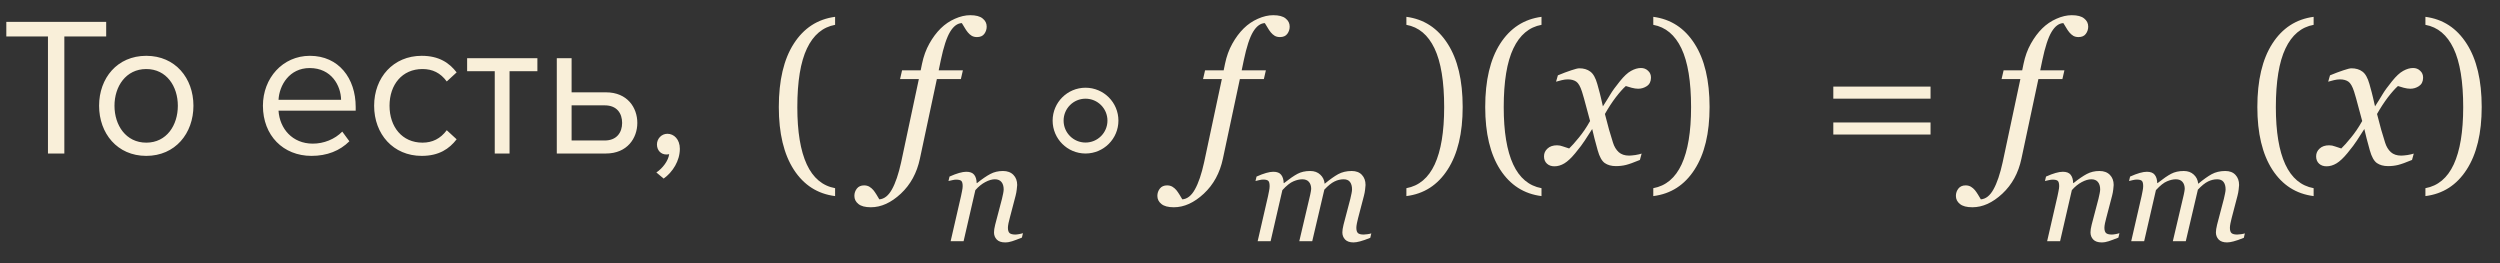
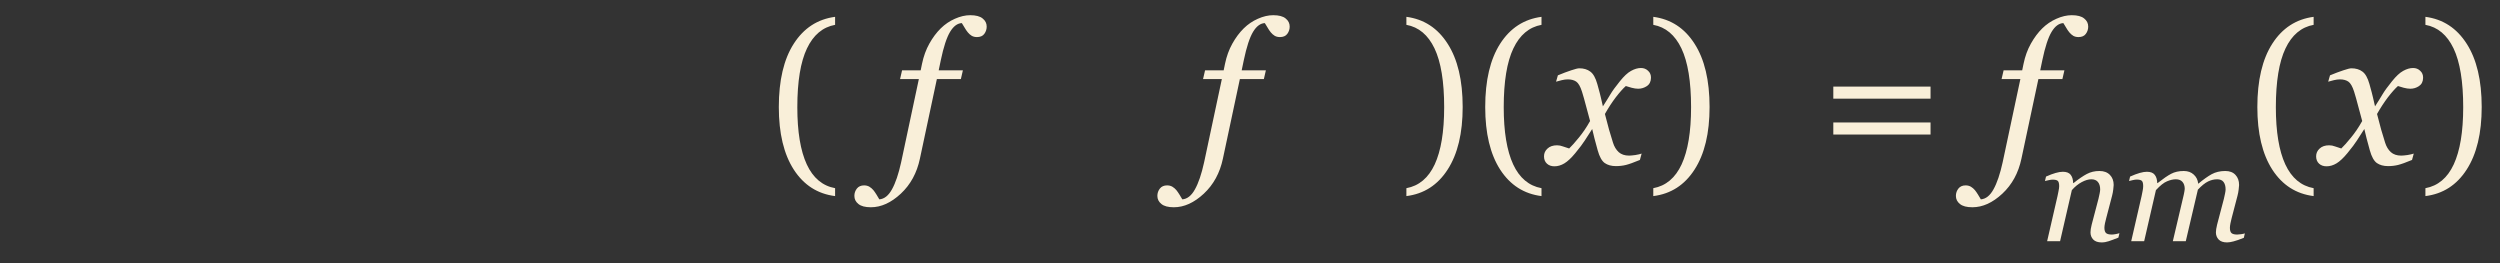
<svg xmlns="http://www.w3.org/2000/svg" width="228" height="24" viewBox="0 0 228 24" fill="none">
  <rect x="0" y="0" width="228" height="24" fill="#333333" stroke="none" />
-   <path d="M4.374 14H5.868V3.326H9.684V1.994H0.576V3.326H4.374V14ZM13.339 14.216C15.985 14.216 17.641 12.164 17.641 9.644C17.641 7.124 15.985 5.09 13.339 5.09C10.693 5.09 9.037 7.124 9.037 9.644C9.037 12.164 10.693 14.216 13.339 14.216ZM13.339 13.01C11.485 13.01 10.441 11.426 10.441 9.644C10.441 7.88 11.485 6.296 13.339 6.296C15.193 6.296 16.219 7.88 16.219 9.644C16.219 11.426 15.193 13.01 13.339 13.01ZM23.979 9.644C23.979 12.362 25.833 14.216 28.407 14.216C29.829 14.216 30.999 13.748 31.863 12.884L31.215 12.002C30.531 12.704 29.523 13.1 28.533 13.1C26.661 13.1 25.509 11.732 25.401 10.094H32.439V9.752C32.439 7.142 30.891 5.09 28.263 5.09C25.779 5.09 23.979 7.124 23.979 9.644ZM28.245 6.206C30.225 6.206 31.089 7.808 31.107 9.104H25.401C25.473 7.772 26.391 6.206 28.245 6.206ZM34.121 9.644C34.121 12.236 35.867 14.216 38.459 14.216C40.043 14.216 40.979 13.568 41.645 12.704L40.745 11.876C40.169 12.65 39.431 13.01 38.531 13.01C36.677 13.01 35.525 11.57 35.525 9.644C35.525 7.718 36.677 6.296 38.531 6.296C39.431 6.296 40.169 6.638 40.745 7.43L41.645 6.602C40.979 5.738 40.043 5.09 38.459 5.09C35.867 5.09 34.121 7.07 34.121 9.644ZM45.121 14H46.471V6.494H49.01V5.306H42.602V6.494H45.121V14ZM52.13 5.306H50.78V14H55.262C57.206 14 58.124 12.596 58.124 11.21C58.124 9.824 57.224 8.42 55.262 8.42H52.13V5.306ZM52.13 9.608H55.154C56.27 9.608 56.738 10.346 56.738 11.21C56.738 12.074 56.252 12.812 55.154 12.812H52.13V9.608ZM60.526 16.286C61.354 15.692 62.002 14.666 62.002 13.568C62.002 12.704 61.462 12.2 60.868 12.2C60.328 12.2 59.914 12.65 59.914 13.172C59.914 13.712 60.274 14.09 60.778 14.09C60.868 14.09 60.994 14.072 61.03 14.054C60.958 14.648 60.436 15.35 59.86 15.728L60.526 16.286Z" fill="#F9EFD9" />
  <path d="M76.161 17.883C74.561 17.684 73.305 16.878 72.391 15.466C71.482 14.054 71.028 12.152 71.028 9.762C71.028 7.33 71.482 5.405 72.391 3.987C73.305 2.563 74.561 1.746 76.161 1.535V2.265C75.036 2.47 74.181 3.188 73.595 4.418C73.009 5.648 72.716 7.436 72.716 9.779C72.716 12.012 73.003 13.749 73.577 14.991C74.151 16.227 75.013 16.951 76.161 17.162V17.883ZM85.442 7.213L83.895 14.473C83.62 15.773 83.04 16.837 82.155 17.663C81.27 18.489 80.359 18.902 79.422 18.902C78.906 18.902 78.528 18.803 78.288 18.604C78.042 18.41 77.919 18.164 77.919 17.865C77.919 17.613 77.995 17.391 78.147 17.197C78.3 17.004 78.519 16.907 78.807 16.907C78.988 16.907 79.149 16.948 79.29 17.03C79.425 17.112 79.545 17.215 79.65 17.338C79.732 17.438 79.826 17.572 79.932 17.742C80.031 17.912 80.119 18.059 80.195 18.182C80.647 18.146 81.03 17.842 81.347 17.268C81.669 16.693 81.947 15.873 82.182 14.807L83.799 7.213H82.085L82.269 6.413H83.966L84.089 5.815C84.23 5.136 84.452 4.523 84.757 3.979C85.061 3.434 85.407 2.971 85.794 2.59C86.175 2.215 86.606 1.922 87.086 1.711C87.572 1.494 88.038 1.386 88.483 1.386C88.999 1.386 89.377 1.485 89.617 1.685C89.863 1.878 89.986 2.124 89.986 2.423C89.986 2.675 89.913 2.897 89.767 3.091C89.626 3.284 89.403 3.381 89.099 3.381C88.917 3.381 88.759 3.343 88.624 3.267C88.489 3.185 88.369 3.079 88.264 2.95C88.147 2.804 88.053 2.666 87.982 2.537C87.912 2.408 87.824 2.265 87.719 2.106C87.314 2.124 86.957 2.391 86.647 2.906C86.336 3.422 86.055 4.28 85.803 5.481L85.609 6.413H87.815L87.631 7.213H85.442ZM113.075 7.213L111.528 14.473C111.253 15.773 110.673 16.837 109.788 17.663C108.903 18.489 107.992 18.902 107.055 18.902C106.539 18.902 106.161 18.803 105.921 18.604C105.675 18.41 105.552 18.164 105.552 17.865C105.552 17.613 105.628 17.391 105.78 17.197C105.933 17.004 106.152 16.907 106.439 16.907C106.621 16.907 106.782 16.948 106.923 17.03C107.058 17.112 107.178 17.215 107.283 17.338C107.365 17.438 107.459 17.572 107.564 17.742C107.664 17.912 107.752 18.059 107.828 18.182C108.279 18.146 108.663 17.842 108.979 17.268C109.302 16.693 109.58 15.873 109.814 14.807L111.432 7.213H109.718L109.902 6.413H111.599L111.722 5.815C111.862 5.136 112.085 4.523 112.39 3.979C112.694 3.434 113.04 2.971 113.427 2.59C113.808 2.215 114.238 1.922 114.719 1.711C115.205 1.494 115.671 1.386 116.116 1.386C116.632 1.386 117.01 1.485 117.25 1.685C117.496 1.878 117.619 2.124 117.619 2.423C117.619 2.675 117.546 2.897 117.399 3.091C117.259 3.284 117.036 3.381 116.731 3.381C116.55 3.381 116.392 3.343 116.257 3.267C116.122 3.185 116.002 3.079 115.896 2.95C115.779 2.804 115.686 2.666 115.615 2.537C115.545 2.408 115.457 2.265 115.352 2.106C114.947 2.124 114.59 2.391 114.279 2.906C113.969 3.422 113.688 4.28 113.436 5.481L113.242 6.413H115.448L115.264 7.213H113.075ZM133.396 9.762C133.396 12.152 132.938 14.054 132.024 15.466C131.116 16.878 129.862 17.684 128.263 17.883V17.162C129.411 16.951 130.272 16.227 130.847 14.991C131.421 13.749 131.708 12.012 131.708 9.779C131.708 7.436 131.415 5.648 130.829 4.418C130.243 3.188 129.388 2.47 128.263 2.265V1.535C129.862 1.746 131.116 2.563 132.024 3.987C132.938 5.405 133.396 7.33 133.396 9.762ZM140.585 17.883C138.985 17.684 137.729 16.878 136.814 15.466C135.906 14.054 135.452 12.152 135.452 9.762C135.452 7.33 135.906 5.405 136.814 3.987C137.729 2.563 138.985 1.746 140.585 1.535V2.265C139.46 2.47 138.604 3.188 138.019 4.418C137.433 5.648 137.14 7.436 137.14 9.779C137.14 12.012 137.427 13.749 138.001 14.991C138.575 16.227 139.437 16.951 140.585 17.162V17.883ZM150.569 7.099C150.563 7.438 150.438 7.69 150.191 7.854C149.951 8.013 149.688 8.092 149.4 8.092C149.225 8.092 149.025 8.062 148.803 8.004C148.58 7.939 148.404 7.887 148.275 7.846C148.012 8.08 147.704 8.426 147.353 8.883C147.007 9.34 146.679 9.844 146.368 10.395C146.509 10.951 146.635 11.429 146.746 11.827C146.857 12.22 146.978 12.615 147.106 13.014C147.218 13.371 147.391 13.658 147.625 13.875C147.865 14.086 148.179 14.191 148.565 14.191C148.706 14.191 148.899 14.174 149.146 14.139C149.392 14.098 149.582 14.054 149.717 14.007L149.559 14.587C148.996 14.821 148.571 14.974 148.284 15.044C148.003 15.114 147.698 15.149 147.37 15.149C146.96 15.149 146.62 15.056 146.351 14.868C146.087 14.681 145.873 14.294 145.709 13.708C145.592 13.28 145.495 12.923 145.419 12.636C145.349 12.343 145.278 12.053 145.208 11.766C144.938 12.17 144.716 12.516 144.54 12.803C144.364 13.084 144.071 13.474 143.661 13.972C143.304 14.405 142.976 14.713 142.677 14.895C142.378 15.076 142.073 15.167 141.763 15.167C141.487 15.167 141.262 15.088 141.086 14.93C140.904 14.766 140.813 14.54 140.813 14.253C140.813 13.977 140.919 13.743 141.13 13.55C141.341 13.351 141.631 13.251 142 13.251C142.188 13.251 142.369 13.286 142.545 13.356C142.727 13.421 142.914 13.482 143.107 13.541C143.33 13.33 143.623 13.002 143.986 12.557C144.355 12.111 144.698 11.604 145.015 11.036C144.903 10.62 144.78 10.163 144.646 9.665C144.517 9.167 144.394 8.73 144.276 8.355C144.124 7.881 143.948 7.576 143.749 7.441C143.55 7.307 143.295 7.239 142.984 7.239C142.814 7.239 142.633 7.263 142.439 7.31C142.252 7.356 142.076 7.403 141.912 7.45L142.079 6.87C142.53 6.683 142.935 6.53 143.292 6.413C143.655 6.29 143.901 6.229 144.03 6.229C144.435 6.229 144.769 6.328 145.032 6.527C145.302 6.721 145.516 7.099 145.674 7.661C145.855 8.312 145.961 8.71 145.99 8.856C146.025 8.997 146.09 9.278 146.184 9.7C146.465 9.267 146.693 8.9 146.869 8.602C147.045 8.303 147.332 7.907 147.73 7.415C148.1 6.952 148.439 6.636 148.75 6.466C149.066 6.29 149.368 6.202 149.655 6.202C149.913 6.202 150.13 6.287 150.306 6.457C150.487 6.621 150.575 6.835 150.569 7.099ZM155.913 9.762C155.913 12.152 155.456 14.054 154.542 15.466C153.634 16.878 152.38 17.684 150.78 17.883V17.162C151.929 16.951 152.79 16.227 153.364 14.991C153.938 13.749 154.226 12.012 154.226 9.779C154.226 7.436 153.933 5.648 153.347 4.418C152.761 3.188 151.905 2.47 150.78 2.265V1.535C152.38 1.746 153.634 2.563 154.542 3.987C155.456 5.405 155.913 7.33 155.913 9.762ZM176.066 8.997H167.198V7.898H176.066V8.997ZM176.066 12.267H167.198V11.168H176.066V12.267ZM185.901 7.213L184.354 14.473C184.079 15.773 183.499 16.837 182.614 17.663C181.729 18.489 180.818 18.902 179.881 18.902C179.365 18.902 178.987 18.803 178.747 18.604C178.501 18.41 178.378 18.164 178.378 17.865C178.378 17.613 178.454 17.391 178.606 17.197C178.759 17.004 178.979 16.907 179.266 16.907C179.447 16.907 179.608 16.948 179.749 17.03C179.884 17.112 180.004 17.215 180.109 17.338C180.191 17.438 180.285 17.572 180.391 17.742C180.49 17.912 180.578 18.059 180.654 18.182C181.105 18.146 181.489 17.842 181.806 17.268C182.128 16.693 182.406 15.873 182.641 14.807L184.258 7.213H182.544L182.729 6.413H184.425L184.548 5.815C184.688 5.136 184.911 4.523 185.216 3.979C185.521 3.434 185.866 2.971 186.253 2.59C186.634 2.215 187.064 1.922 187.545 1.711C188.031 1.494 188.497 1.386 188.942 1.386C189.458 1.386 189.836 1.485 190.076 1.685C190.322 1.878 190.445 2.124 190.445 2.423C190.445 2.675 190.372 2.897 190.226 3.091C190.085 3.284 189.862 3.381 189.558 3.381C189.376 3.381 189.218 3.343 189.083 3.267C188.948 3.185 188.828 3.079 188.723 2.95C188.605 2.804 188.512 2.666 188.441 2.537C188.371 2.408 188.283 2.265 188.178 2.106C187.773 2.124 187.416 2.391 187.105 2.906C186.795 3.422 186.514 4.28 186.262 5.481L186.068 6.413H188.274L188.09 7.213H185.901ZM211.003 17.883C209.403 17.684 208.146 16.878 207.232 15.466C206.324 14.054 205.87 12.152 205.87 9.762C205.87 7.33 206.324 5.405 207.232 3.987C208.146 2.563 209.403 1.746 211.003 1.535V2.265C209.878 2.47 209.022 3.188 208.437 4.418C207.851 5.648 207.558 7.436 207.558 9.779C207.558 12.012 207.845 13.749 208.419 14.991C208.993 16.227 209.854 16.951 211.003 17.162V17.883ZM220.987 7.099C220.981 7.438 220.855 7.69 220.609 7.854C220.369 8.013 220.105 8.092 219.818 8.092C219.643 8.092 219.443 8.062 219.221 8.004C218.998 7.939 218.822 7.887 218.693 7.846C218.43 8.08 218.122 8.426 217.771 8.883C217.425 9.34 217.097 9.844 216.786 10.395C216.927 10.951 217.053 11.429 217.164 11.827C217.275 12.22 217.396 12.615 217.524 13.014C217.636 13.371 217.809 13.658 218.043 13.875C218.283 14.086 218.597 14.191 218.983 14.191C219.124 14.191 219.317 14.174 219.563 14.139C219.81 14.098 220 14.054 220.135 14.007L219.977 14.587C219.414 14.821 218.989 14.974 218.702 15.044C218.421 15.114 218.116 15.149 217.788 15.149C217.378 15.149 217.038 15.056 216.769 14.868C216.505 14.681 216.291 14.294 216.127 13.708C216.01 13.28 215.913 12.923 215.837 12.636C215.767 12.343 215.696 12.053 215.626 11.766C215.356 12.17 215.134 12.516 214.958 12.803C214.782 13.084 214.489 13.474 214.079 13.972C213.722 14.405 213.394 14.713 213.095 14.895C212.796 15.076 212.491 15.167 212.181 15.167C211.905 15.167 211.68 15.088 211.504 14.93C211.322 14.766 211.231 14.54 211.231 14.253C211.231 13.977 211.337 13.743 211.548 13.55C211.759 13.351 212.049 13.251 212.418 13.251C212.605 13.251 212.787 13.286 212.963 13.356C213.145 13.421 213.332 13.482 213.525 13.541C213.748 13.33 214.041 13.002 214.404 12.557C214.773 12.111 215.116 11.604 215.433 11.036C215.321 10.62 215.198 10.163 215.063 9.665C214.935 9.167 214.812 8.73 214.694 8.355C214.542 7.881 214.366 7.576 214.167 7.441C213.968 7.307 213.713 7.239 213.402 7.239C213.232 7.239 213.051 7.263 212.857 7.31C212.67 7.356 212.494 7.403 212.33 7.45L212.497 6.87C212.948 6.683 213.353 6.53 213.71 6.413C214.073 6.29 214.319 6.229 214.448 6.229C214.853 6.229 215.187 6.328 215.45 6.527C215.72 6.721 215.934 7.099 216.092 7.661C216.273 8.312 216.379 8.71 216.408 8.856C216.443 8.997 216.508 9.278 216.602 9.7C216.883 9.267 217.111 8.9 217.287 8.602C217.463 8.303 217.75 7.907 218.148 7.415C218.518 6.952 218.857 6.636 219.168 6.466C219.484 6.29 219.786 6.202 220.073 6.202C220.331 6.202 220.548 6.287 220.724 6.457C220.905 6.621 220.993 6.835 220.987 7.099ZM226.331 9.762C226.331 12.152 225.874 14.054 224.96 15.466C224.052 16.878 222.798 17.684 221.198 17.883V17.162C222.347 16.951 223.208 16.227 223.782 14.991C224.356 13.749 224.644 12.012 224.644 9.779C224.644 7.436 224.351 5.648 223.765 4.418C223.179 3.188 222.323 2.47 221.198 2.265V1.535C222.798 1.746 224.052 2.563 224.96 3.987C225.874 5.405 226.331 7.33 226.331 9.762Z" fill="#F9EFD9" />
-   <circle cx="99" cy="11" r="2.5" stroke="#F9EFD9" />
  <path d="M193.293 21.264L193.198 21.67C192.817 21.822 192.521 21.932 192.31 22C192.098 22.072 191.884 22.108 191.668 22.108C191.33 22.108 191.076 22.021 190.907 21.848C190.737 21.67 190.653 21.452 190.653 21.194C190.653 21.101 190.661 20.999 190.678 20.889C190.695 20.775 190.723 20.642 190.761 20.489L191.383 18.122C191.429 17.94 191.465 17.775 191.491 17.627C191.52 17.478 191.535 17.36 191.535 17.271C191.535 16.988 191.467 16.763 191.332 16.598C191.197 16.433 190.996 16.351 190.729 16.351C190.471 16.351 190.181 16.435 189.859 16.605C189.538 16.774 189.235 17.019 188.952 17.341L187.879 22H186.698L187.644 17.887C187.665 17.785 187.695 17.639 187.733 17.449C187.775 17.254 187.796 17.098 187.796 16.979C187.796 16.742 187.756 16.583 187.676 16.503C187.595 16.422 187.435 16.382 187.193 16.382C187.1 16.382 186.982 16.399 186.838 16.433C186.694 16.463 186.582 16.488 186.501 16.509L186.597 16.103C186.927 15.955 187.219 15.845 187.473 15.773C187.727 15.701 187.944 15.665 188.126 15.665C188.461 15.665 188.7 15.756 188.844 15.938C188.988 16.12 189.064 16.372 189.072 16.693H189.11C189.576 16.321 189.978 16.046 190.316 15.868C190.655 15.686 191.04 15.595 191.472 15.595C191.878 15.595 192.195 15.714 192.424 15.951C192.652 16.183 192.767 16.49 192.767 16.871C192.767 16.947 192.754 17.083 192.729 17.277C192.707 17.472 192.671 17.665 192.621 17.855L192.087 19.893C192.049 20.028 192.011 20.185 191.973 20.362C191.939 20.536 191.922 20.671 191.922 20.769C191.922 21.01 191.975 21.175 192.081 21.264C192.187 21.348 192.36 21.391 192.602 21.391C192.682 21.391 192.796 21.378 192.944 21.352C193.097 21.323 193.213 21.293 193.293 21.264ZM204.732 21.283L204.637 21.689C204.247 21.846 203.936 21.953 203.704 22.013C203.471 22.076 203.272 22.108 203.107 22.108C202.768 22.108 202.514 22.021 202.345 21.848C202.176 21.67 202.091 21.452 202.091 21.194C202.091 21.101 202.1 20.999 202.117 20.889C202.134 20.775 202.161 20.642 202.199 20.489L202.821 18.122C202.868 17.94 202.904 17.775 202.929 17.627C202.959 17.478 202.974 17.36 202.974 17.271C202.974 16.988 202.912 16.763 202.79 16.598C202.667 16.433 202.472 16.351 202.206 16.351C201.922 16.351 201.643 16.418 201.368 16.554C201.097 16.685 200.79 16.933 200.447 17.296L199.343 22H198.162L199.159 17.76C199.18 17.667 199.199 17.569 199.216 17.468C199.237 17.362 199.248 17.284 199.248 17.233C199.248 16.958 199.178 16.742 199.038 16.585C198.903 16.429 198.702 16.351 198.435 16.351C198.194 16.351 197.927 16.412 197.635 16.535C197.343 16.653 197.005 16.922 196.62 17.341L195.547 22H194.366L195.312 17.887C195.346 17.739 195.378 17.58 195.407 17.411C195.441 17.241 195.458 17.098 195.458 16.979C195.458 16.734 195.418 16.573 195.337 16.497C195.257 16.416 195.1 16.376 194.868 16.376C194.775 16.376 194.654 16.393 194.506 16.427C194.362 16.461 194.25 16.488 194.169 16.509L194.265 16.103C194.595 15.955 194.887 15.845 195.141 15.773C195.395 15.701 195.612 15.665 195.794 15.665C196.133 15.665 196.372 15.758 196.512 15.944C196.656 16.126 196.732 16.376 196.74 16.693H196.778C197.278 16.3 197.688 16.018 198.01 15.849C198.331 15.68 198.714 15.595 199.159 15.595C199.535 15.595 199.84 15.705 200.073 15.925C200.31 16.141 200.443 16.414 200.473 16.744H200.498C200.951 16.367 201.353 16.082 201.704 15.887C202.06 15.693 202.472 15.595 202.942 15.595C203.348 15.595 203.659 15.714 203.875 15.951C204.095 16.183 204.205 16.49 204.205 16.871C204.205 16.947 204.192 17.083 204.167 17.277C204.146 17.472 204.11 17.665 204.059 17.855L203.526 19.893C203.488 20.028 203.452 20.185 203.418 20.362C203.384 20.536 203.367 20.671 203.367 20.769C203.367 21.01 203.418 21.175 203.52 21.264C203.621 21.348 203.792 21.391 204.034 21.391C204.114 21.391 204.23 21.38 204.383 21.359C204.535 21.338 204.652 21.312 204.732 21.283Z" fill="#F9EFD9" />
-   <path d="M93.293 21.264L93.198 21.67C92.817 21.822 92.521 21.932 92.31 22C92.098 22.072 91.884 22.108 91.668 22.108C91.33 22.108 91.076 22.021 90.907 21.848C90.737 21.67 90.653 21.452 90.653 21.194C90.653 21.101 90.661 20.999 90.678 20.889C90.695 20.775 90.723 20.642 90.761 20.489L91.383 18.122C91.429 17.94 91.465 17.775 91.491 17.627C91.52 17.478 91.535 17.36 91.535 17.271C91.535 16.988 91.467 16.763 91.332 16.598C91.197 16.433 90.996 16.351 90.729 16.351C90.471 16.351 90.181 16.435 89.859 16.605C89.538 16.774 89.235 17.019 88.952 17.341L87.879 22H86.698L87.644 17.887C87.665 17.785 87.695 17.639 87.733 17.449C87.775 17.254 87.796 17.098 87.796 16.979C87.796 16.742 87.756 16.583 87.676 16.503C87.595 16.422 87.435 16.382 87.193 16.382C87.1 16.382 86.982 16.399 86.838 16.433C86.694 16.463 86.582 16.488 86.501 16.509L86.597 16.103C86.927 15.955 87.219 15.845 87.473 15.773C87.727 15.701 87.945 15.665 88.126 15.665C88.461 15.665 88.7 15.756 88.844 15.938C88.988 16.12 89.064 16.372 89.072 16.693H89.11C89.576 16.321 89.978 16.046 90.316 15.868C90.655 15.686 91.04 15.595 91.472 15.595C91.878 15.595 92.195 15.714 92.424 15.951C92.652 16.183 92.767 16.49 92.767 16.871C92.767 16.947 92.754 17.083 92.728 17.277C92.707 17.472 92.671 17.665 92.621 17.855L92.087 19.893C92.049 20.028 92.011 20.185 91.973 20.362C91.939 20.536 91.922 20.671 91.922 20.769C91.922 21.01 91.975 21.175 92.081 21.264C92.187 21.348 92.36 21.391 92.602 21.391C92.682 21.391 92.796 21.378 92.944 21.352C93.097 21.323 93.213 21.293 93.293 21.264Z" fill="#F9EFD9" />
-   <path d="M125.064 21.283L124.969 21.689C124.579 21.846 124.268 21.953 124.036 22.013C123.803 22.076 123.604 22.108 123.439 22.108C123.1 22.108 122.847 22.021 122.677 21.848C122.508 21.67 122.423 21.452 122.423 21.194C122.423 21.101 122.432 20.999 122.449 20.889C122.466 20.775 122.493 20.642 122.531 20.489L123.153 18.122C123.2 17.94 123.236 17.775 123.261 17.627C123.291 17.478 123.306 17.36 123.306 17.271C123.306 16.988 123.244 16.763 123.122 16.598C122.999 16.433 122.804 16.351 122.538 16.351C122.254 16.351 121.975 16.418 121.7 16.554C121.429 16.685 121.122 16.933 120.779 17.296L119.675 22H118.494L119.491 17.76C119.512 17.667 119.531 17.569 119.548 17.468C119.569 17.362 119.58 17.284 119.58 17.233C119.58 16.958 119.51 16.742 119.37 16.585C119.235 16.429 119.034 16.351 118.767 16.351C118.526 16.351 118.259 16.412 117.967 16.535C117.675 16.653 117.337 16.922 116.952 17.341L115.879 22H114.698L115.644 17.887C115.678 17.739 115.71 17.58 115.739 17.411C115.773 17.241 115.79 17.098 115.79 16.979C115.79 16.734 115.75 16.573 115.669 16.497C115.589 16.416 115.432 16.376 115.2 16.376C115.107 16.376 114.986 16.393 114.838 16.427C114.694 16.461 114.582 16.488 114.501 16.509L114.597 16.103C114.927 15.955 115.219 15.845 115.473 15.773C115.727 15.701 115.944 15.665 116.126 15.665C116.465 15.665 116.704 15.758 116.844 15.944C116.988 16.126 117.064 16.376 117.072 16.693H117.11C117.61 16.3 118.02 16.018 118.342 15.849C118.663 15.68 119.046 15.595 119.491 15.595C119.867 15.595 120.172 15.705 120.405 15.925C120.642 16.141 120.775 16.414 120.805 16.744H120.83C121.283 16.367 121.685 16.082 122.036 15.887C122.392 15.693 122.804 15.595 123.274 15.595C123.68 15.595 123.991 15.714 124.207 15.951C124.427 16.183 124.537 16.49 124.537 16.871C124.537 16.947 124.524 17.083 124.499 17.277C124.478 17.472 124.442 17.665 124.391 17.855L123.858 19.893C123.82 20.028 123.784 20.185 123.75 20.362C123.716 20.536 123.699 20.671 123.699 20.769C123.699 21.01 123.75 21.175 123.852 21.264C123.953 21.348 124.125 21.391 124.366 21.391C124.446 21.391 124.562 21.38 124.715 21.359C124.867 21.338 124.984 21.312 125.064 21.283Z" fill="#F9EFD9" />
</svg>